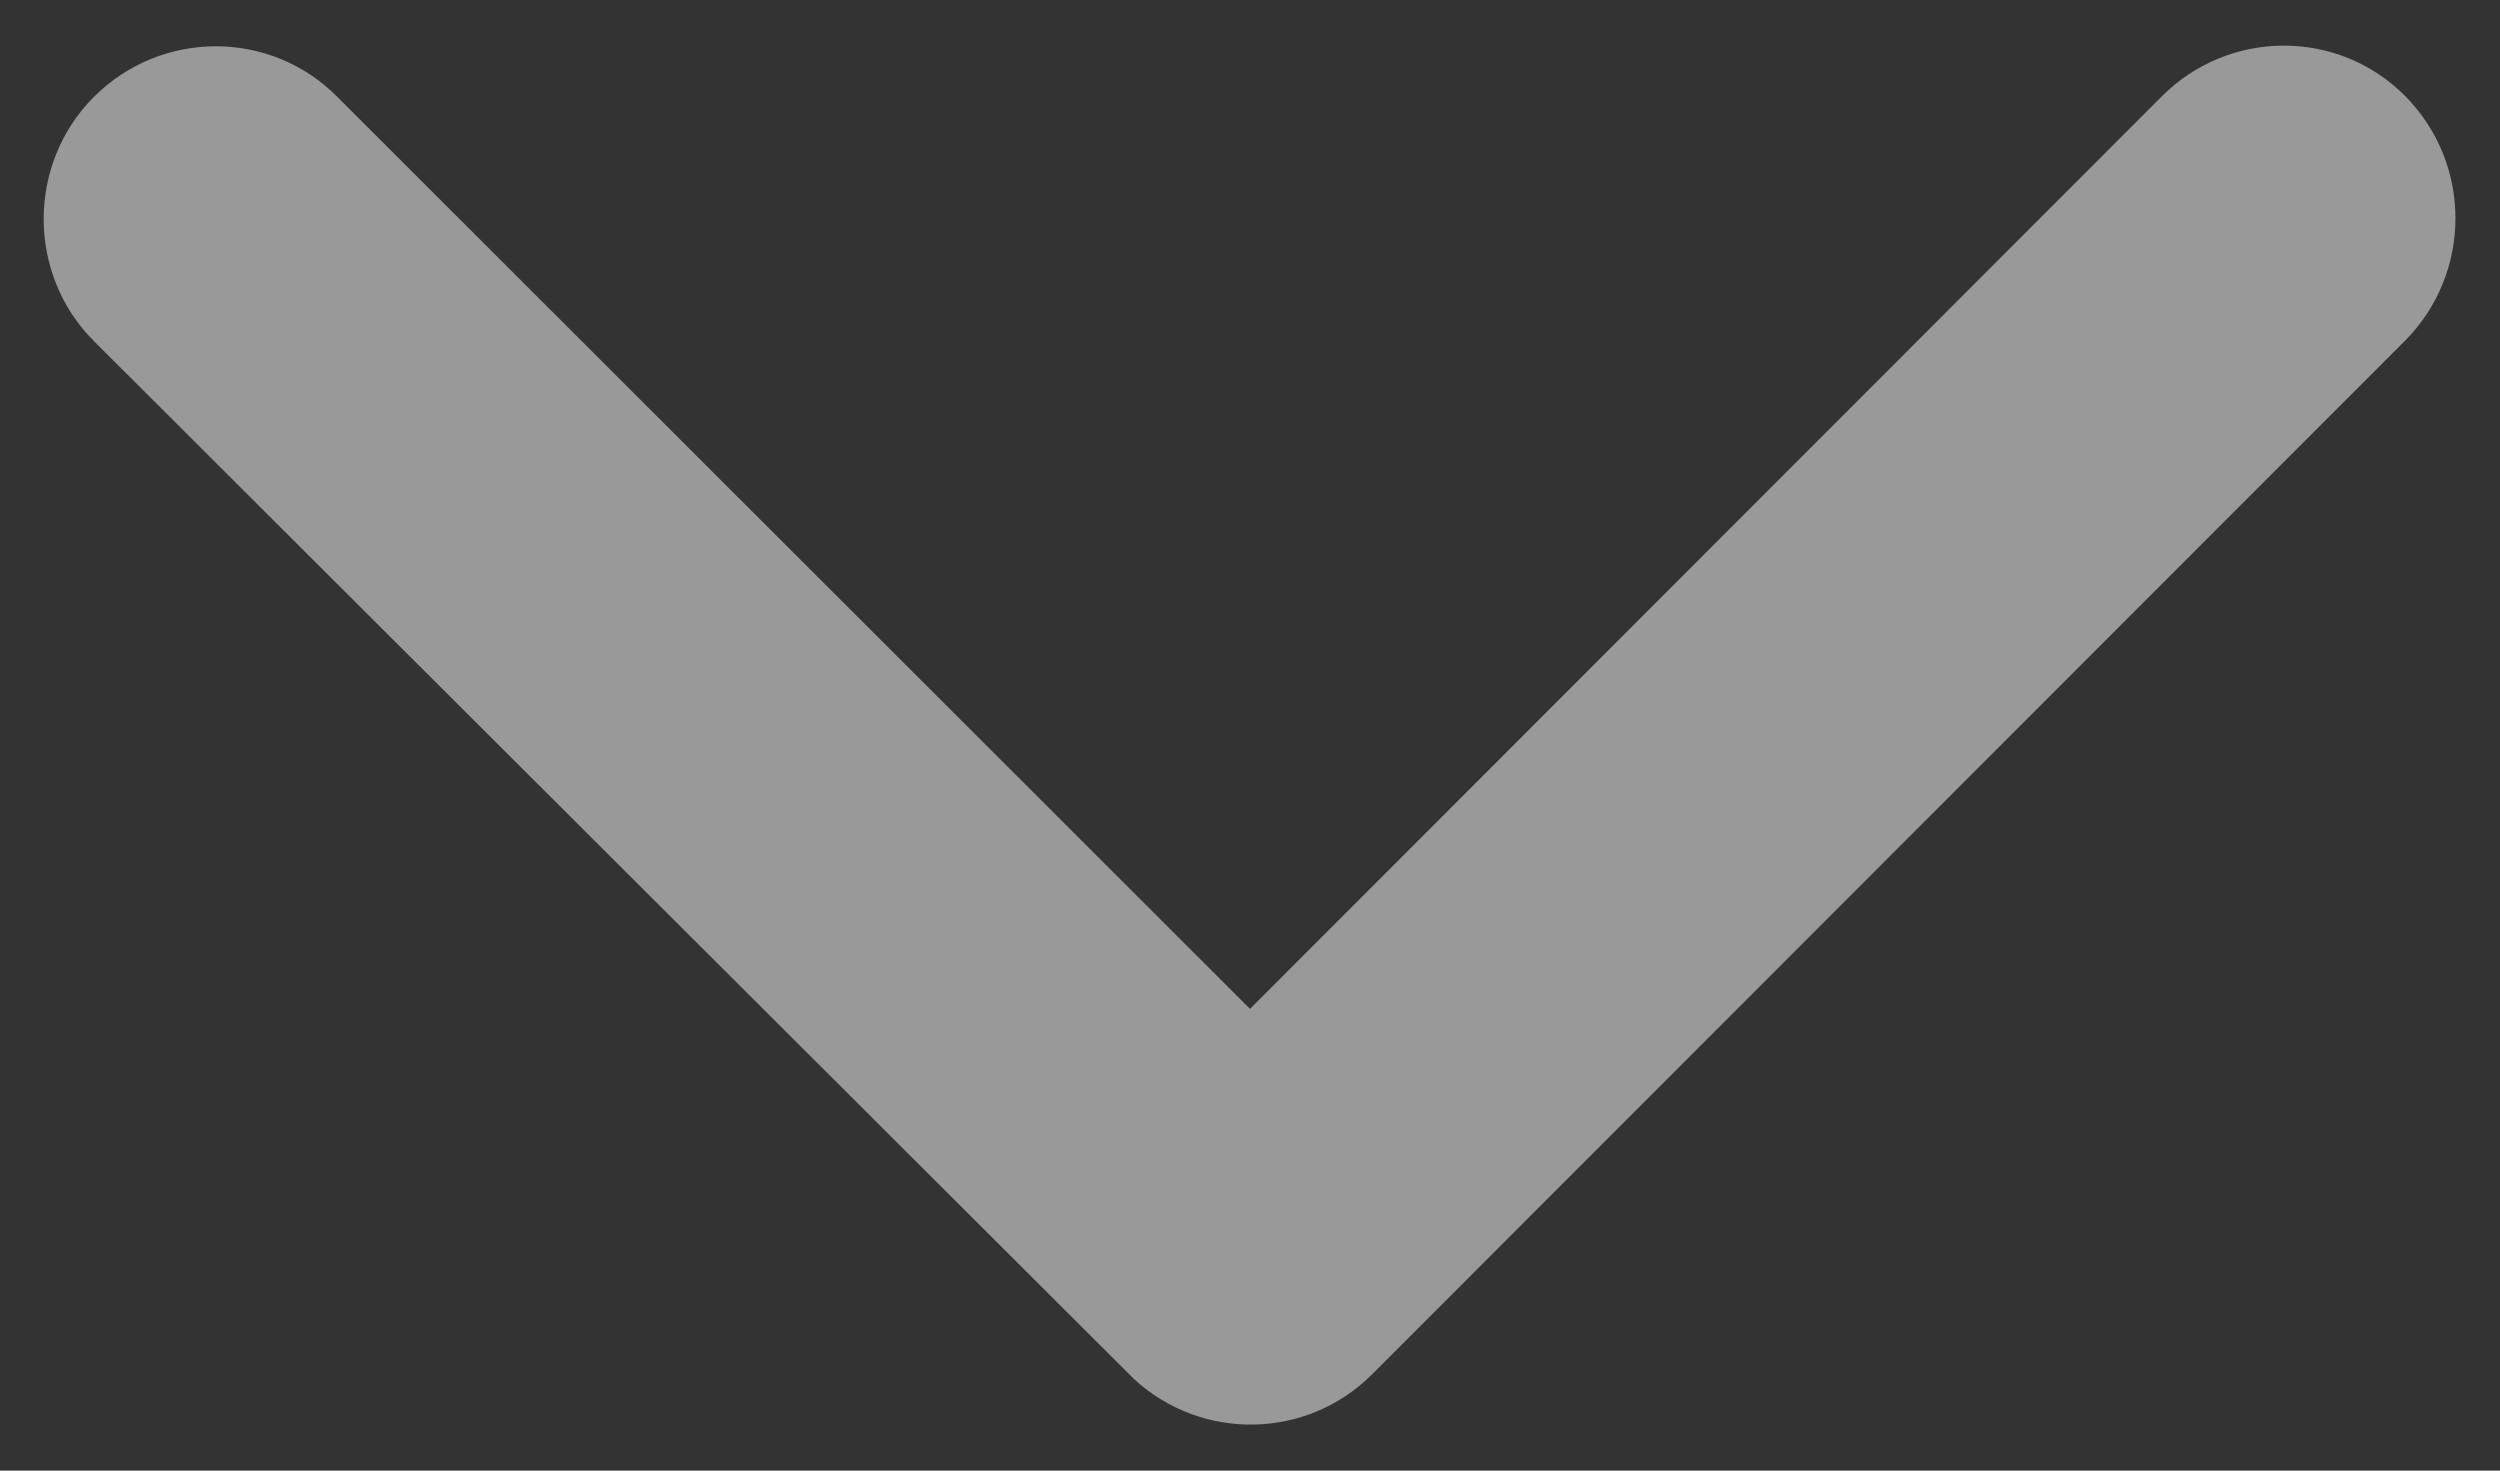
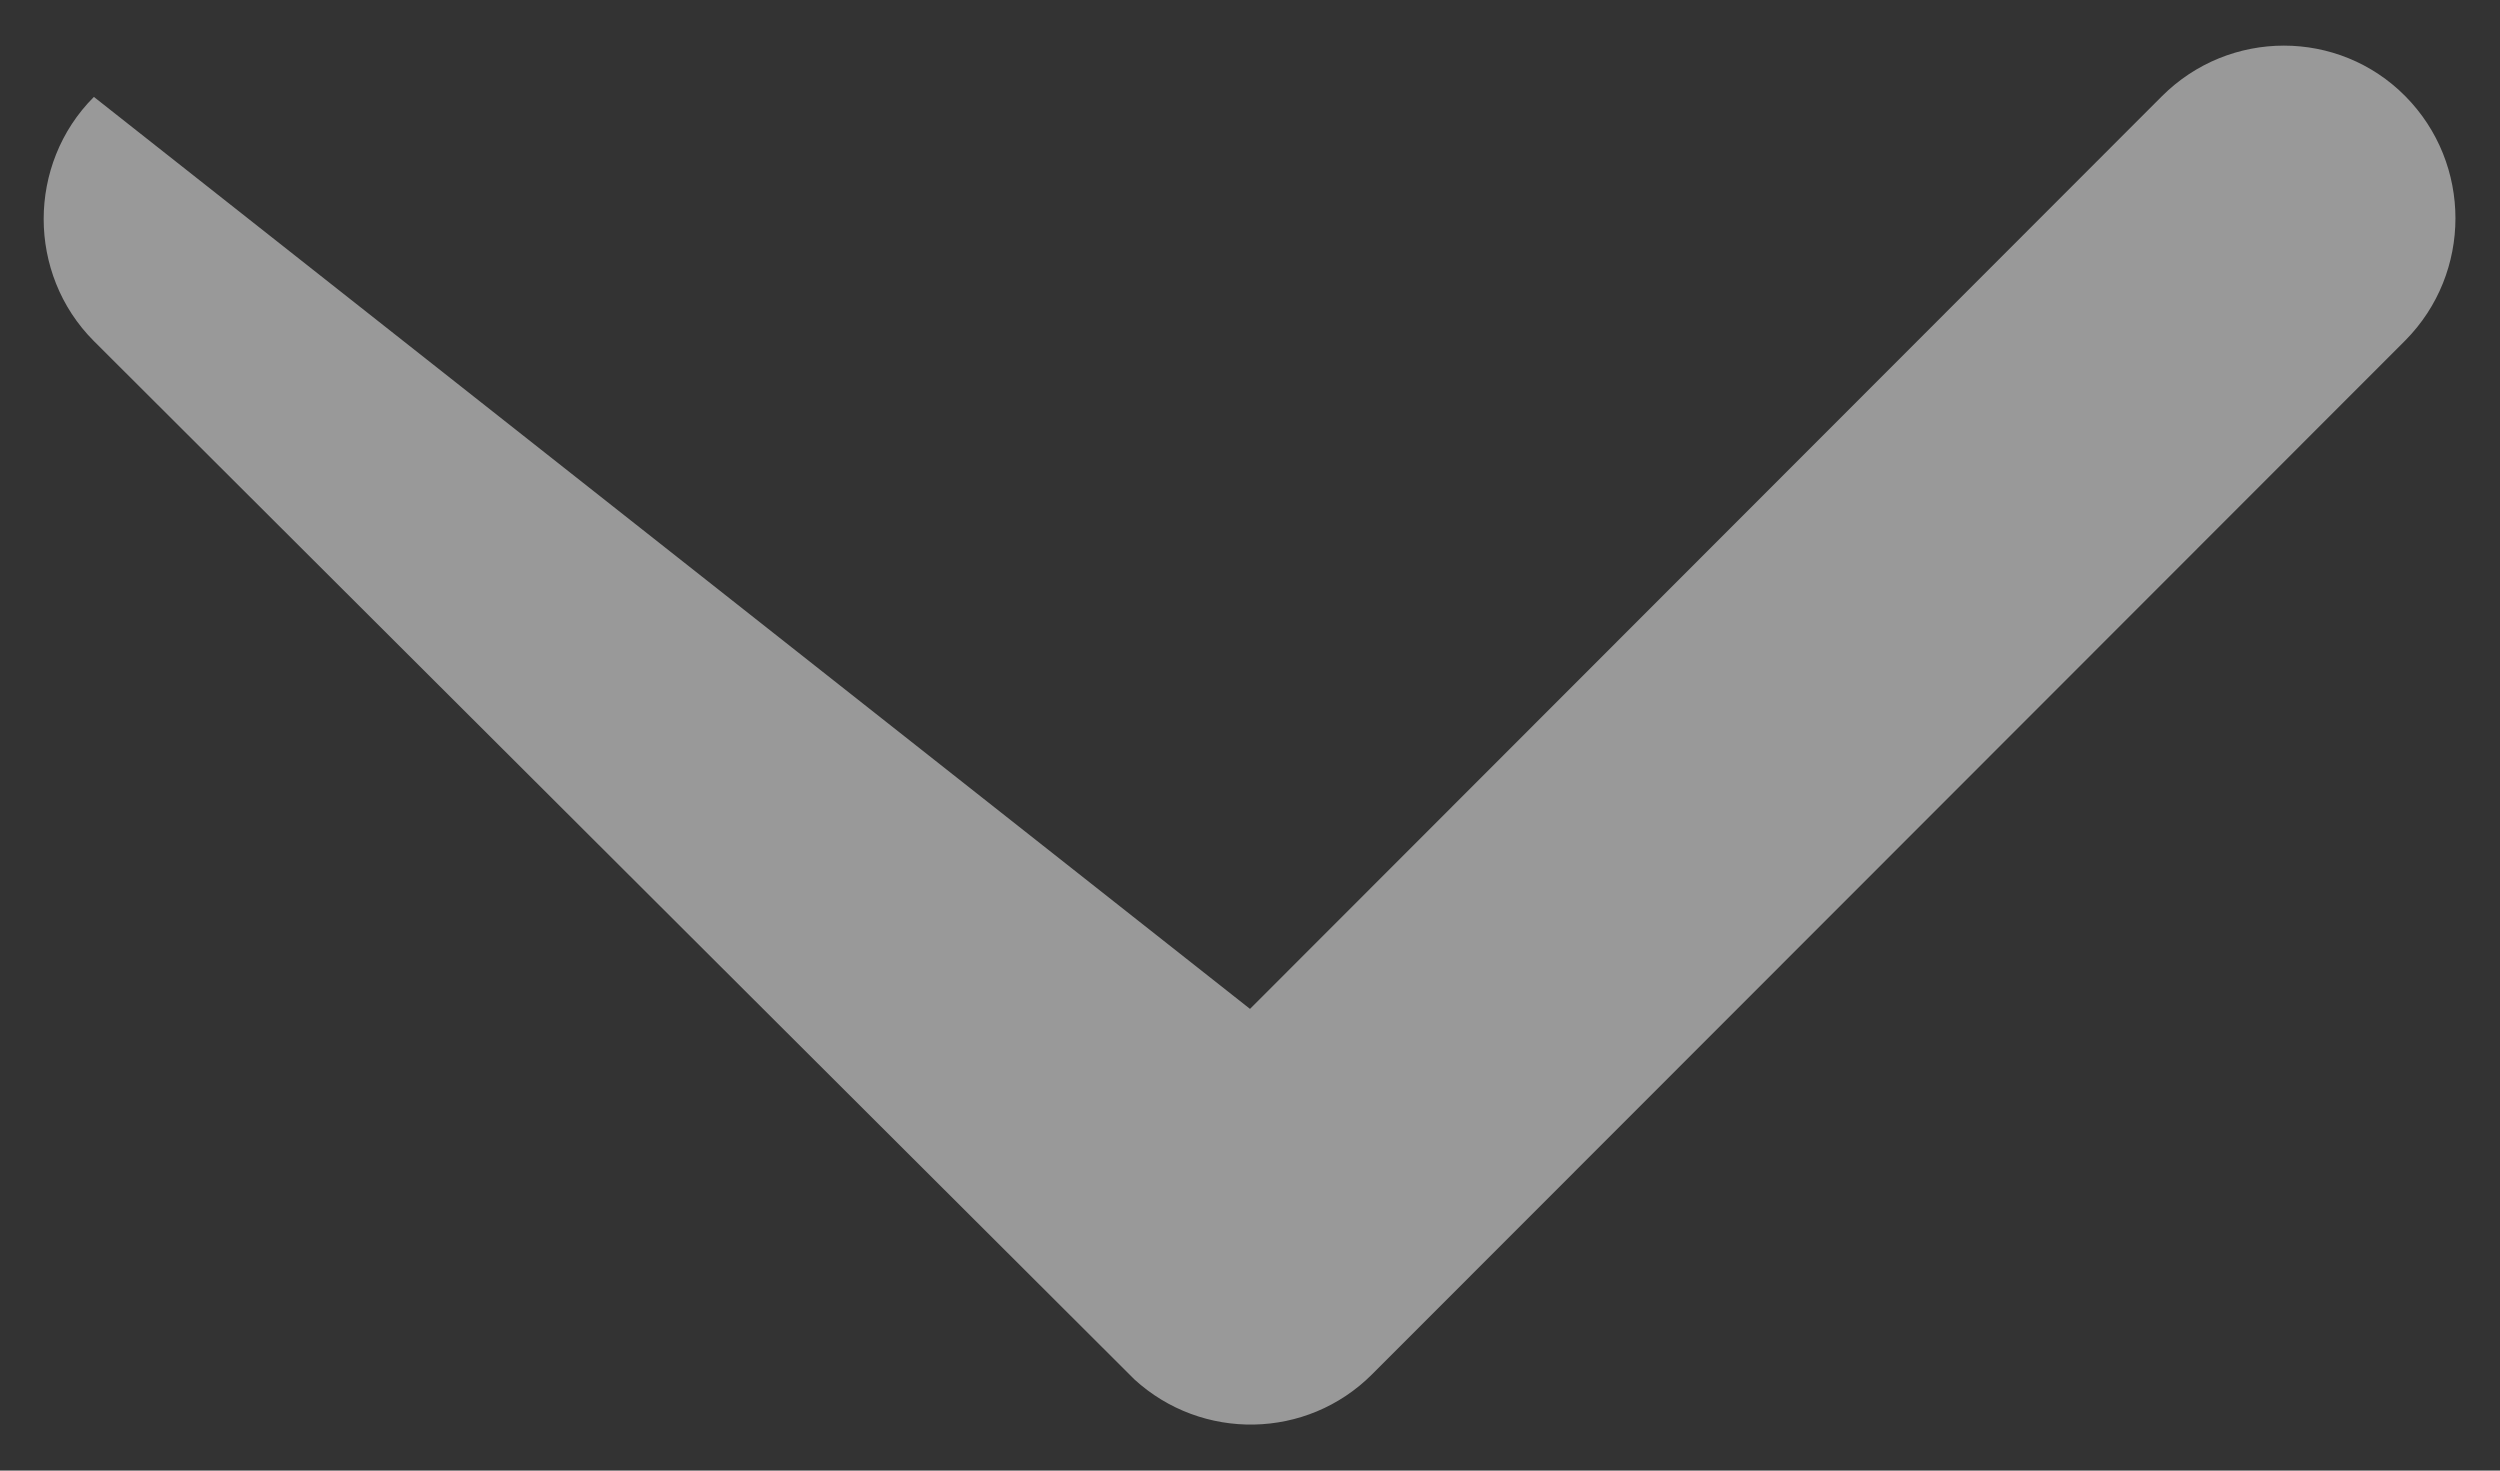
<svg xmlns="http://www.w3.org/2000/svg" width="34" height="20" viewBox="0 0 34 20" fill="none">
  <rect x="0" y="0" width="34" height="20" fill="#333333" stroke="none" />
-   <path d="M17 13.721L29.402 1.309C30.32 0.391 31.805 0.391 32.713 1.309C33.621 2.227 33.621 3.711 32.713 4.629L18.66 18.691C17.771 19.58 16.346 19.6 15.428 18.76L1.277 4.639C0.818 4.18 0.594 3.574 0.594 2.979C0.594 2.383 0.818 1.777 1.277 1.318C2.195 0.4 3.68 0.4 4.588 1.318L17 13.721Z" fill="white" fill-opacity="0.5" />
+   <path d="M17 13.721L29.402 1.309C30.32 0.391 31.805 0.391 32.713 1.309C33.621 2.227 33.621 3.711 32.713 4.629L18.66 18.691C17.771 19.58 16.346 19.6 15.428 18.76L1.277 4.639C0.818 4.18 0.594 3.574 0.594 2.979C0.594 2.383 0.818 1.777 1.277 1.318L17 13.721Z" fill="white" fill-opacity="0.5" />
</svg>